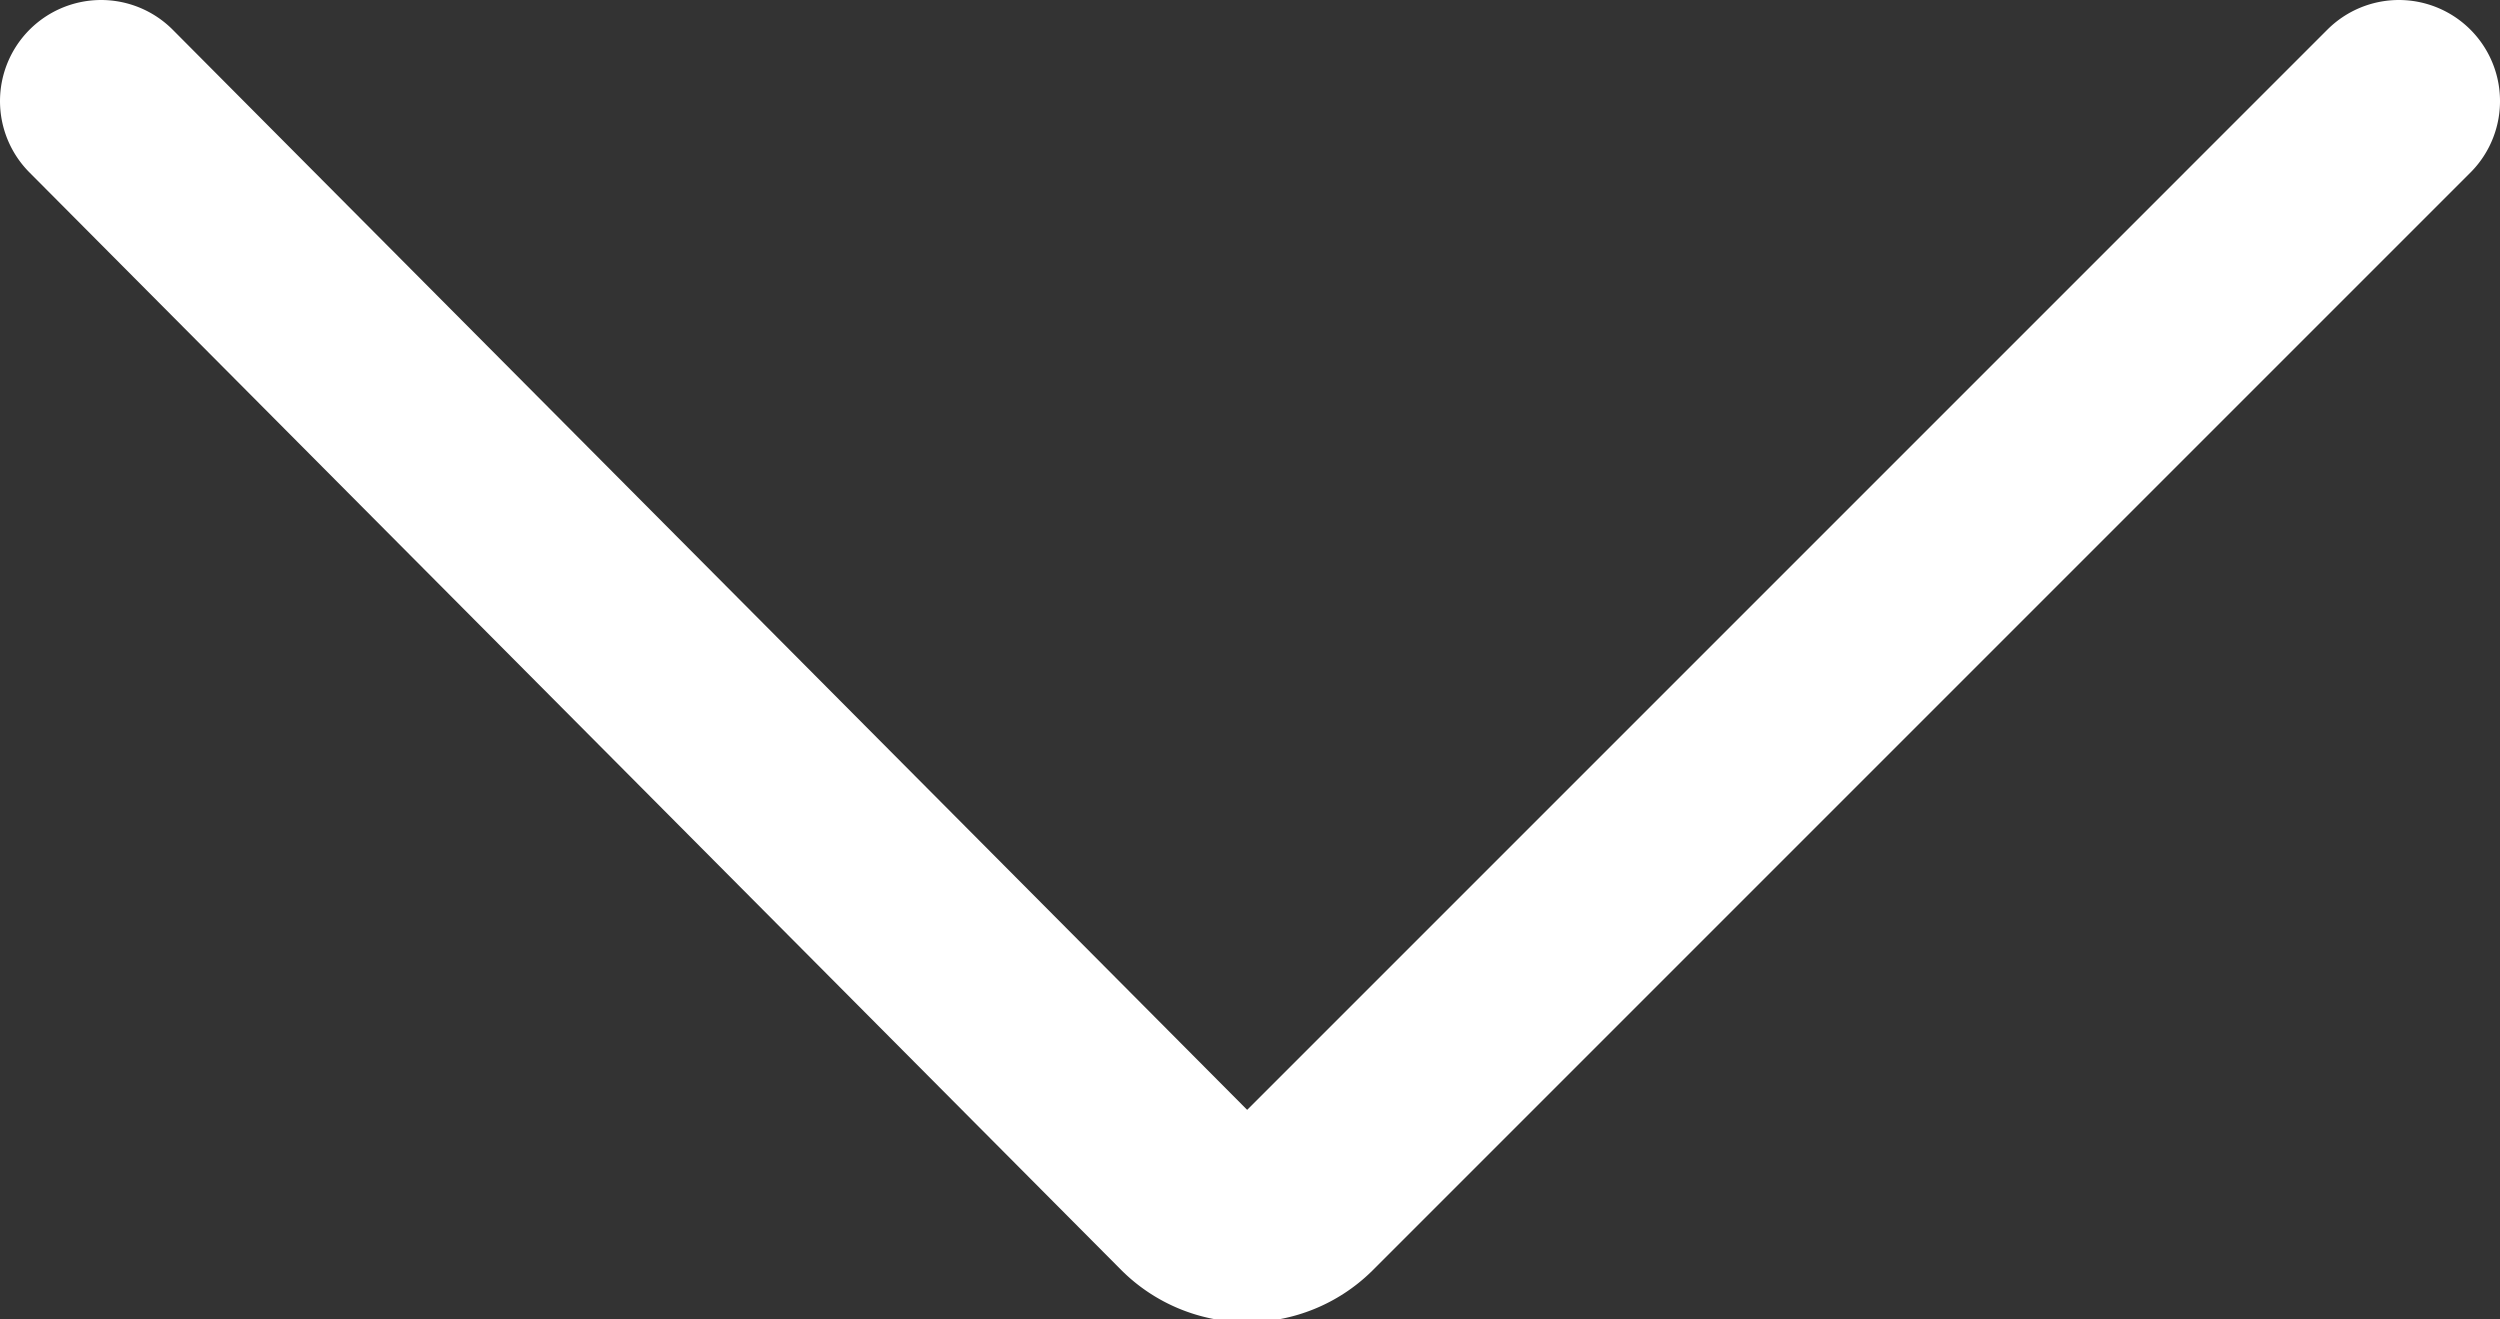
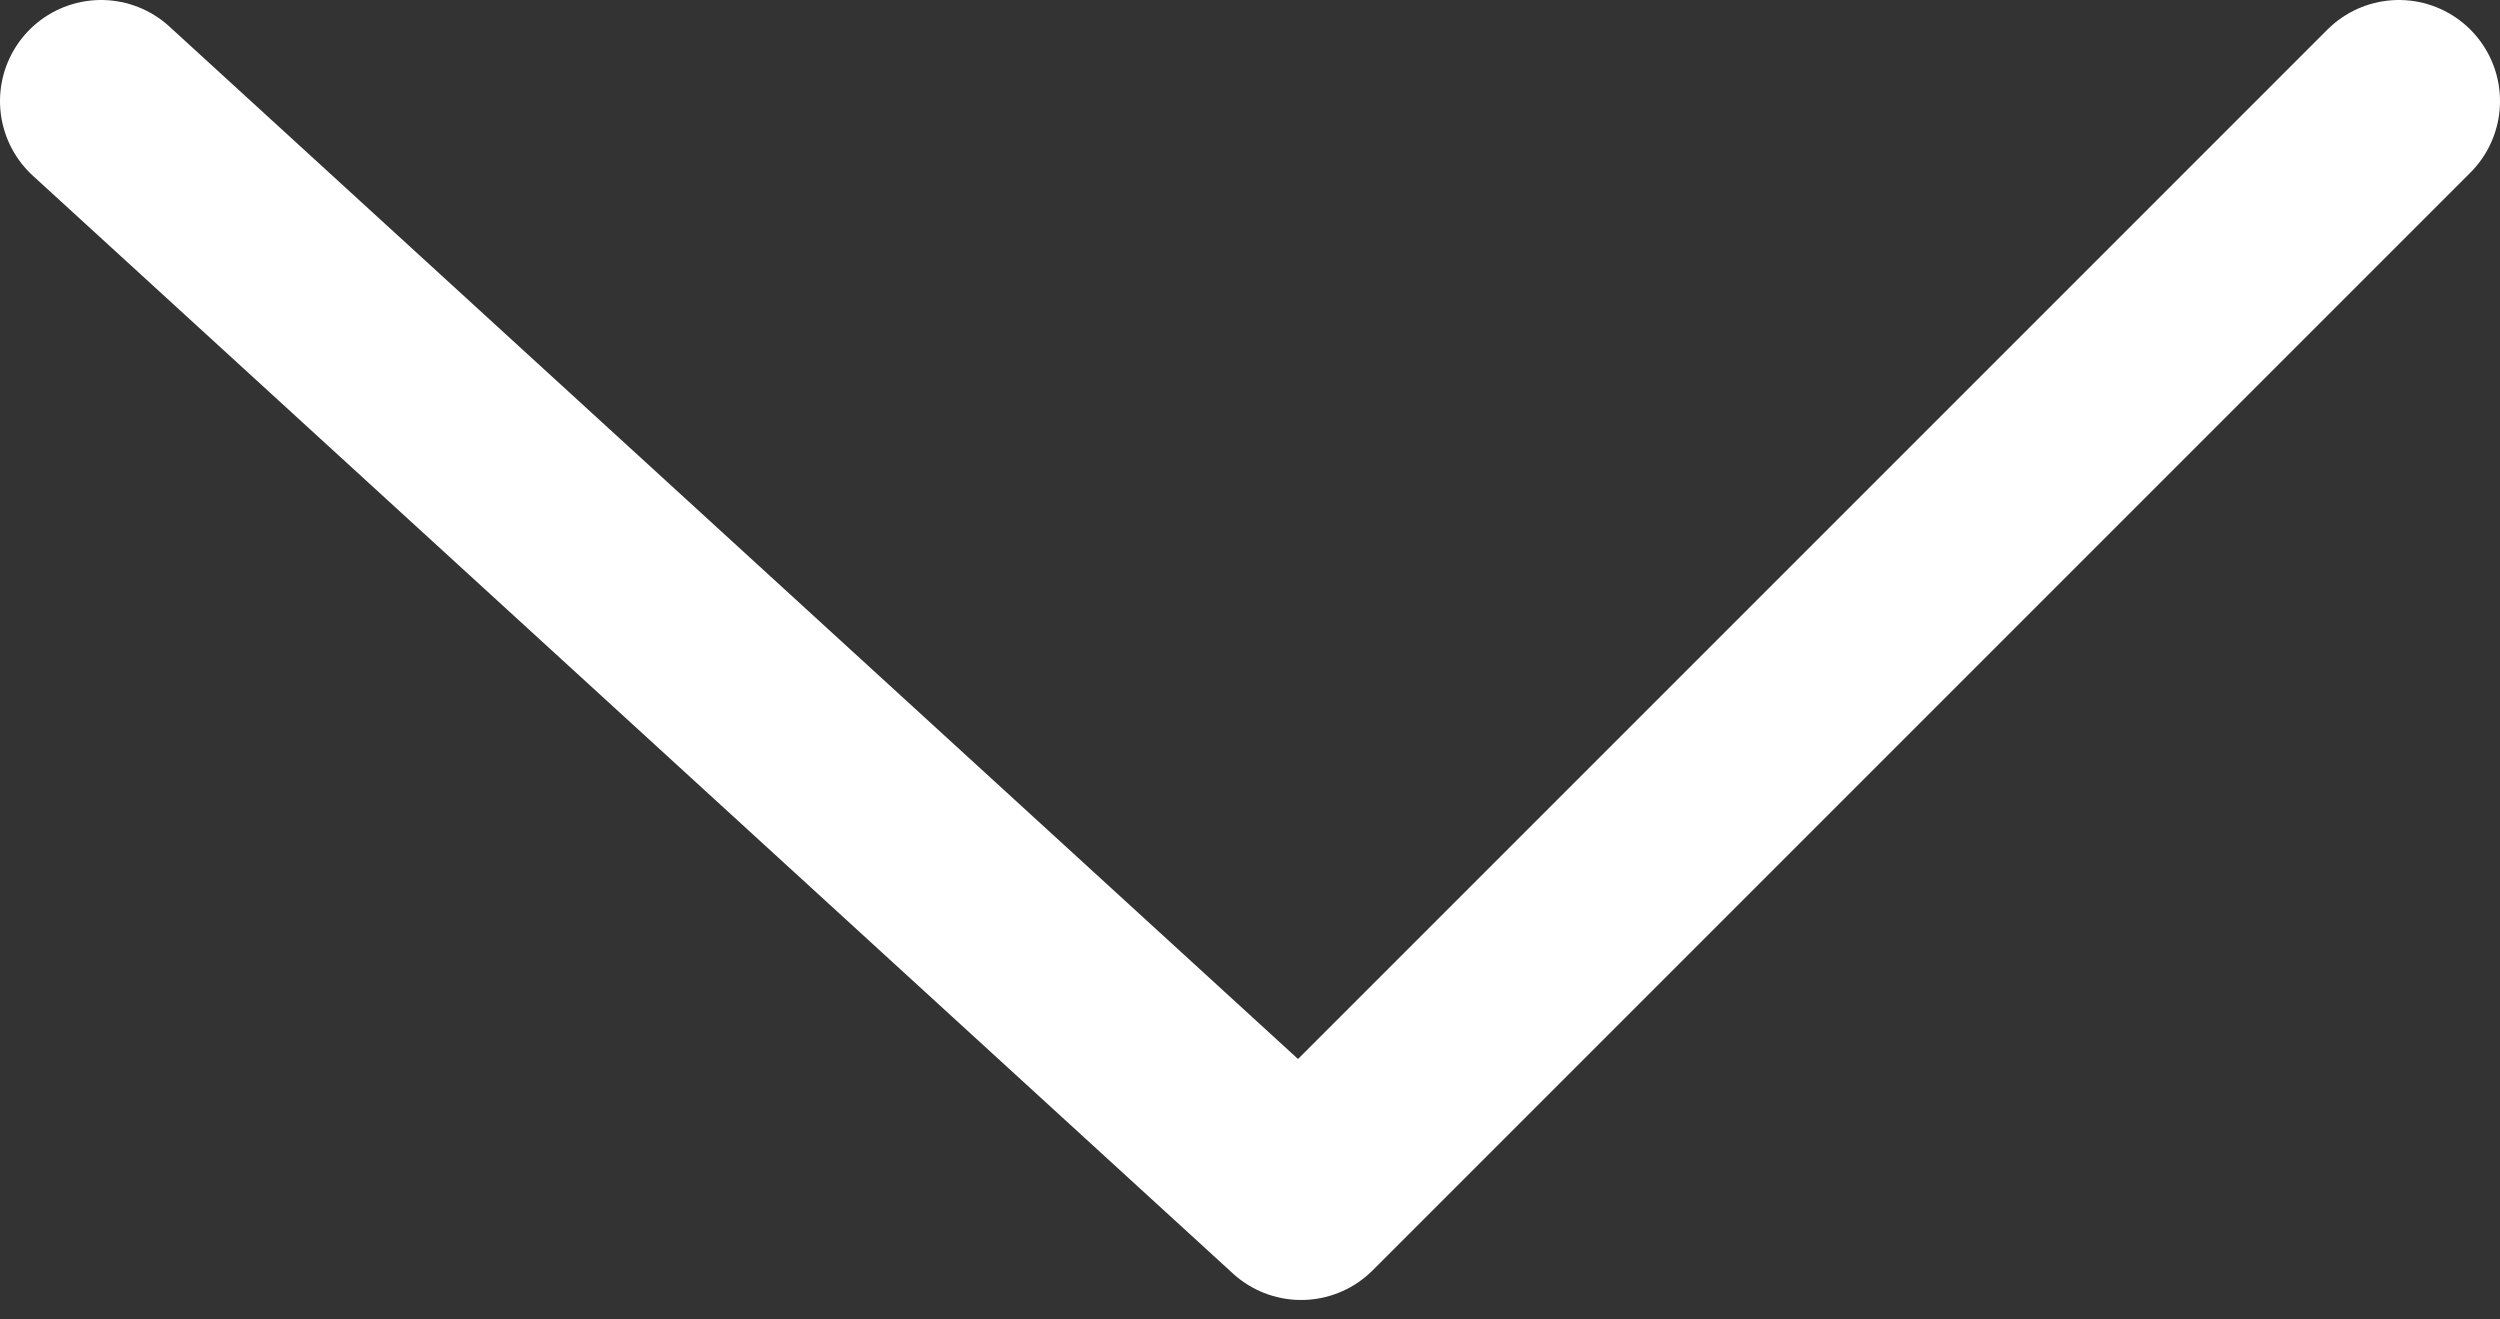
<svg xmlns="http://www.w3.org/2000/svg" viewBox="0 0 43.27 22.83">
  <rect x="0" y="0" width="43.27" height="22.83" fill="#333333" stroke="none" />
  <defs>
    <style>.cls-1{fill:none;stroke:#fff;stroke-linecap:round;stroke-linejoin:round;stroke-width:3.5px;}</style>
  </defs>
  <g id="Layer_2" data-name="Layer 2">
    <g id="alt_home" data-name="alt home">
-       <path class="cls-1" d="M41.52,1.75l-19,19a1.33,1.33,0,0,1-1.87,0h0L1.75,1.75" />
+       <path class="cls-1" d="M41.52,1.75l-19,19h0L1.75,1.75" />
    </g>
  </g>
</svg>